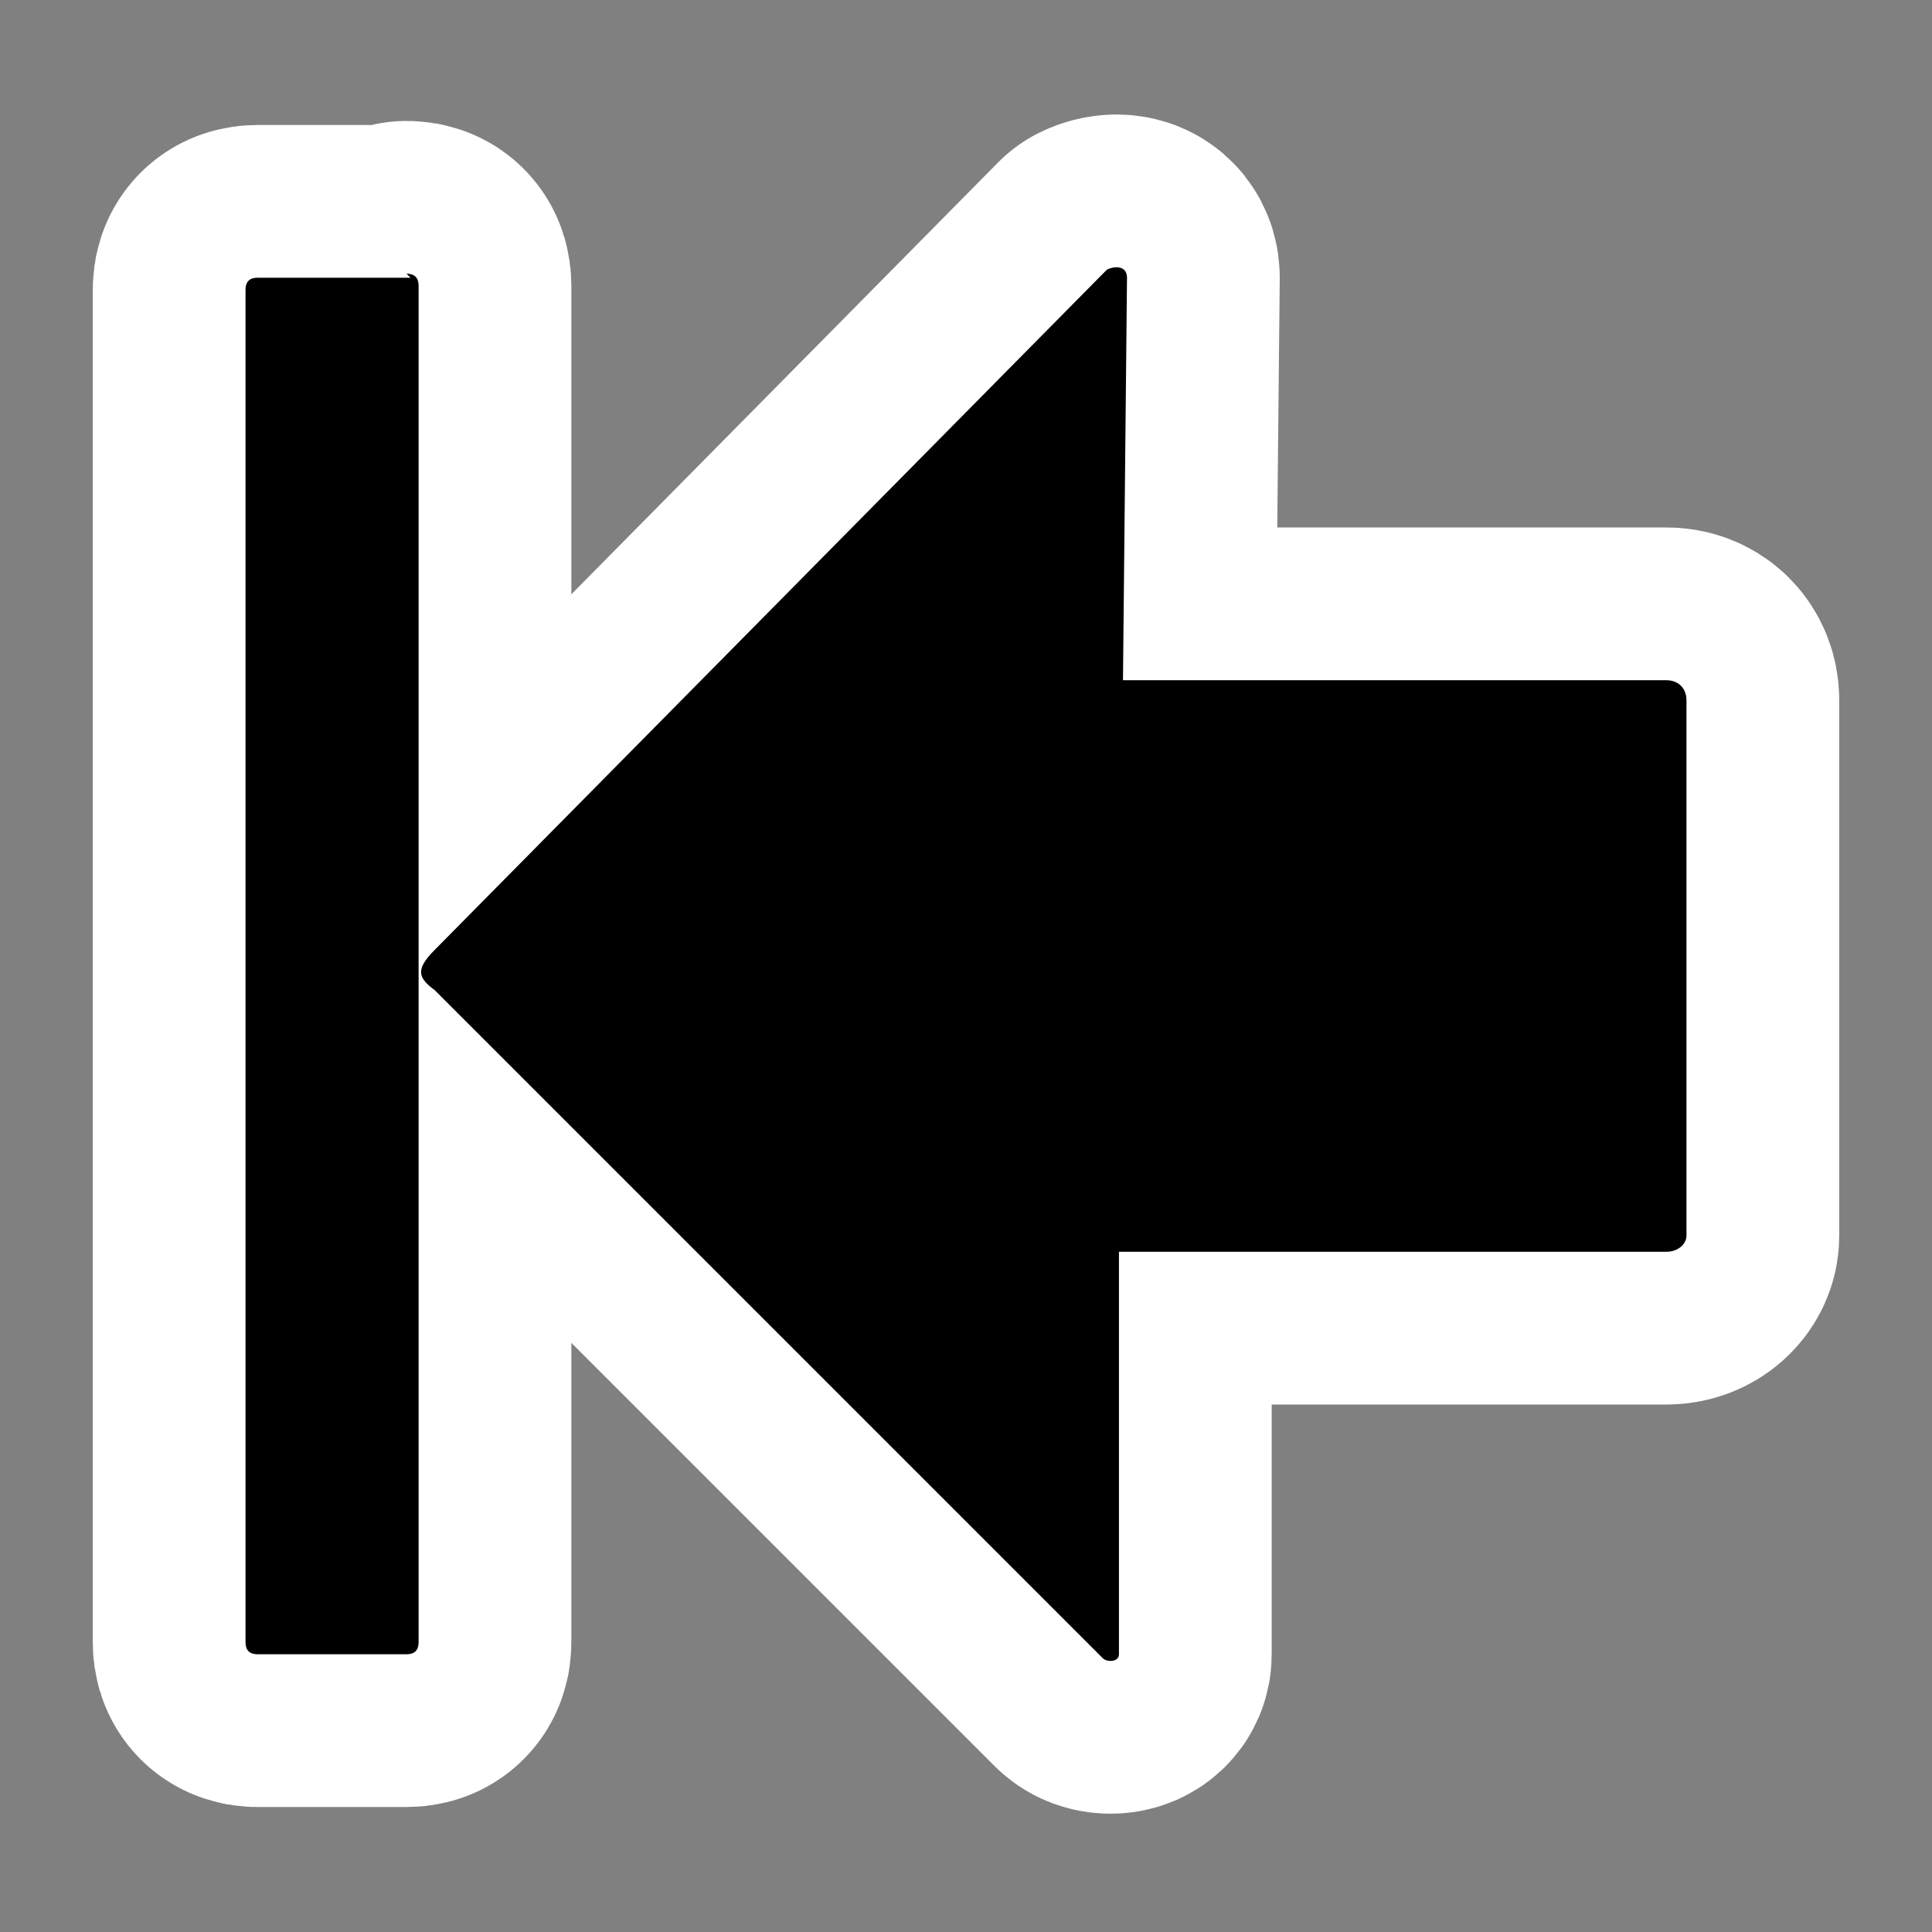
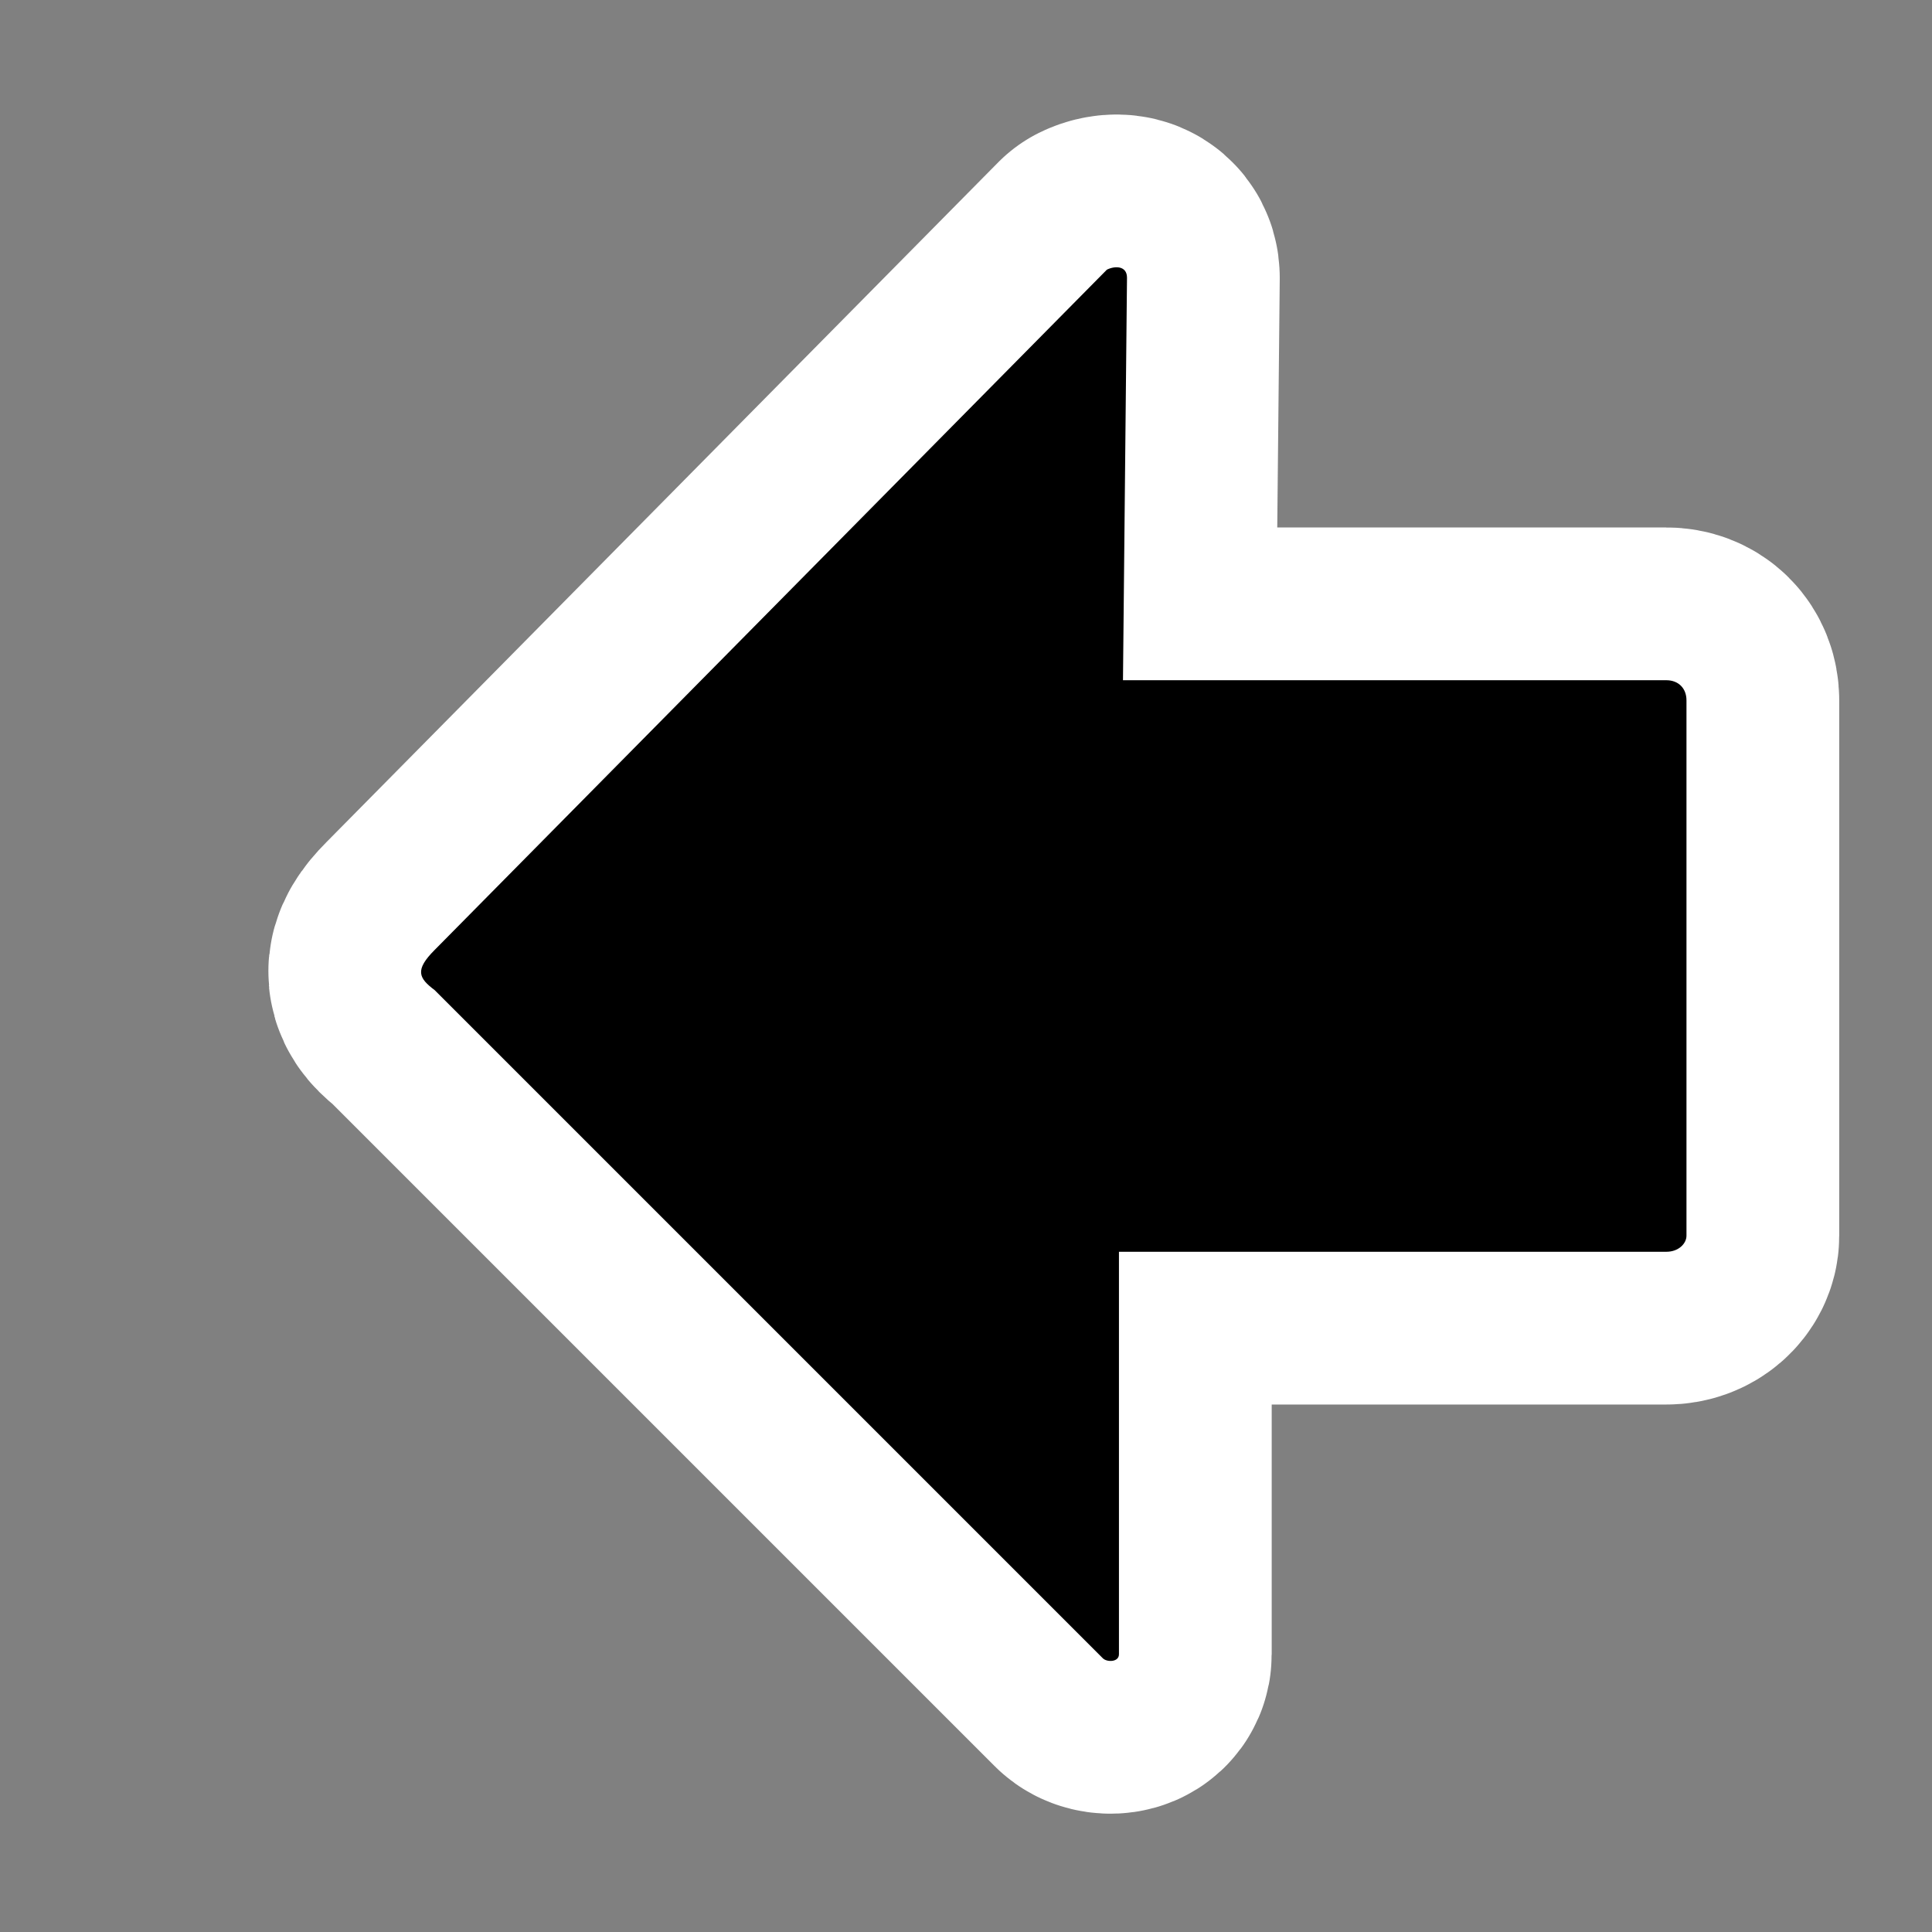
<svg xmlns="http://www.w3.org/2000/svg" xmlns:ns1="http://sodipodi.sourceforge.net/DTD/sodipodi-0.dtd" xmlns:ns2="http://www.inkscape.org/namespaces/inkscape" width="48" height="48" viewBox="0 0 48 48" xml:space="preserve" id="svg2" ns1:version="0.32" ns2:version="0.46" ns1:docname="go-first.svg" ns2:output_extension="org.inkscape.output.svg.inkscape" version="1.0">
  <rect x="0" y="0" width="48" height="48" fill="#808080" stroke="none" />
  <defs id="defs19" />
  <ns1:namedview ns2:window-height="554" ns2:window-width="1024" ns2:pageshadow="2" ns2:pageopacity="0.0" guidetolerance="10.0" gridtolerance="10.0" objecttolerance="10.0" borderopacity="1.0" bordercolor="#666666" pagecolor="#ffffff" id="base" showgrid="true" ns2:object-paths="true" ns2:object-nodes="true" ns2:zoom="8.2333333" ns2:cx="31.882591" ns2:cy="30" ns2:window-x="0" ns2:window-y="25" ns2:current-layer="svg2">
    <ns2:grid type="xygrid" id="grid2387" visible="true" enabled="true" />
  </ns1:namedview>
  <g id="Layer_x0020_3" style="fill:#ffffff;fill-rule:nonzero;stroke:#ffffff;stroke-width:7.59;stroke-linejoin:round;stroke-miterlimit:4">
    <g id="g5">
      <path d="M 28,6.9 C 28,6.6 27.7,6.6 27.5,6.7 L 10.8,23.6 C 10.3,24.1 10.4,24.3 10.8,24.6 L 27.4,41.2 C 27.5,41.3 27.8,41.3 27.8,41.1 L 27.8,31.1 L 41.4,31.1 C 41.7,31.1 41.9,30.9 41.9,30.7 L 41.9,17.4 C 41.9,17.1 41.7,16.9 41.4,16.9 L 27.9,16.9 L 28,6.9 z" id="path7" />
-       <path d="M 10.1,6.8 C 10.3,6.8 10.4,6.9 10.4,7.1 L 10.4,40.8 C 10.4,41 10.3,41.1 10.1,41.1 L 6.4,41.1 C 6.2,41.1 6.1,41 6.1,40.8 L 6.1,7.2 C 6.1,7 6.2,6.9 6.4,6.9 L 10.2,6.9 L 10.1,6.8 z" id="path9" />
      <path style="fill:#000000;stroke:none" d="M 28,6.9 C 28,6.6 27.7,6.6 27.5,6.7 L 10.8,23.6 C 10.3,24.1 10.4,24.3 10.8,24.6 L 27.4,41.2 C 27.5,41.3 27.8,41.3 27.8,41.1 L 27.8,31.1 L 41.4,31.1 C 41.7,31.1 41.9,30.9 41.9,30.7 L 41.9,17.4 C 41.9,17.1 41.7,16.9 41.4,16.9 L 27.9,16.9 L 28,6.9 z" id="path11" />
-       <path style="fill:#000000;stroke:none" d="M 10.1,6.8 C 10.3,6.8 10.4,6.9 10.4,7.1 L 10.4,40.8 C 10.4,41 10.3,41.1 10.1,41.1 L 6.4,41.1 C 6.2,41.1 6.1,41 6.1,40.8 L 6.1,7.2 C 6.1,7 6.2,6.9 6.4,6.9 L 10.2,6.9 L 10.1,6.8 z" id="path13" />
    </g>
  </g>
  <g id="crop_x0020_marks" style="fill-rule:nonzero;stroke:#000000;stroke-miterlimit:4">
    <path style="fill:none;stroke:none" d="M 48,48 L 0,48 L 0,0 L 48,0 L 48,48 z" id="path16" />
  </g>
</svg>